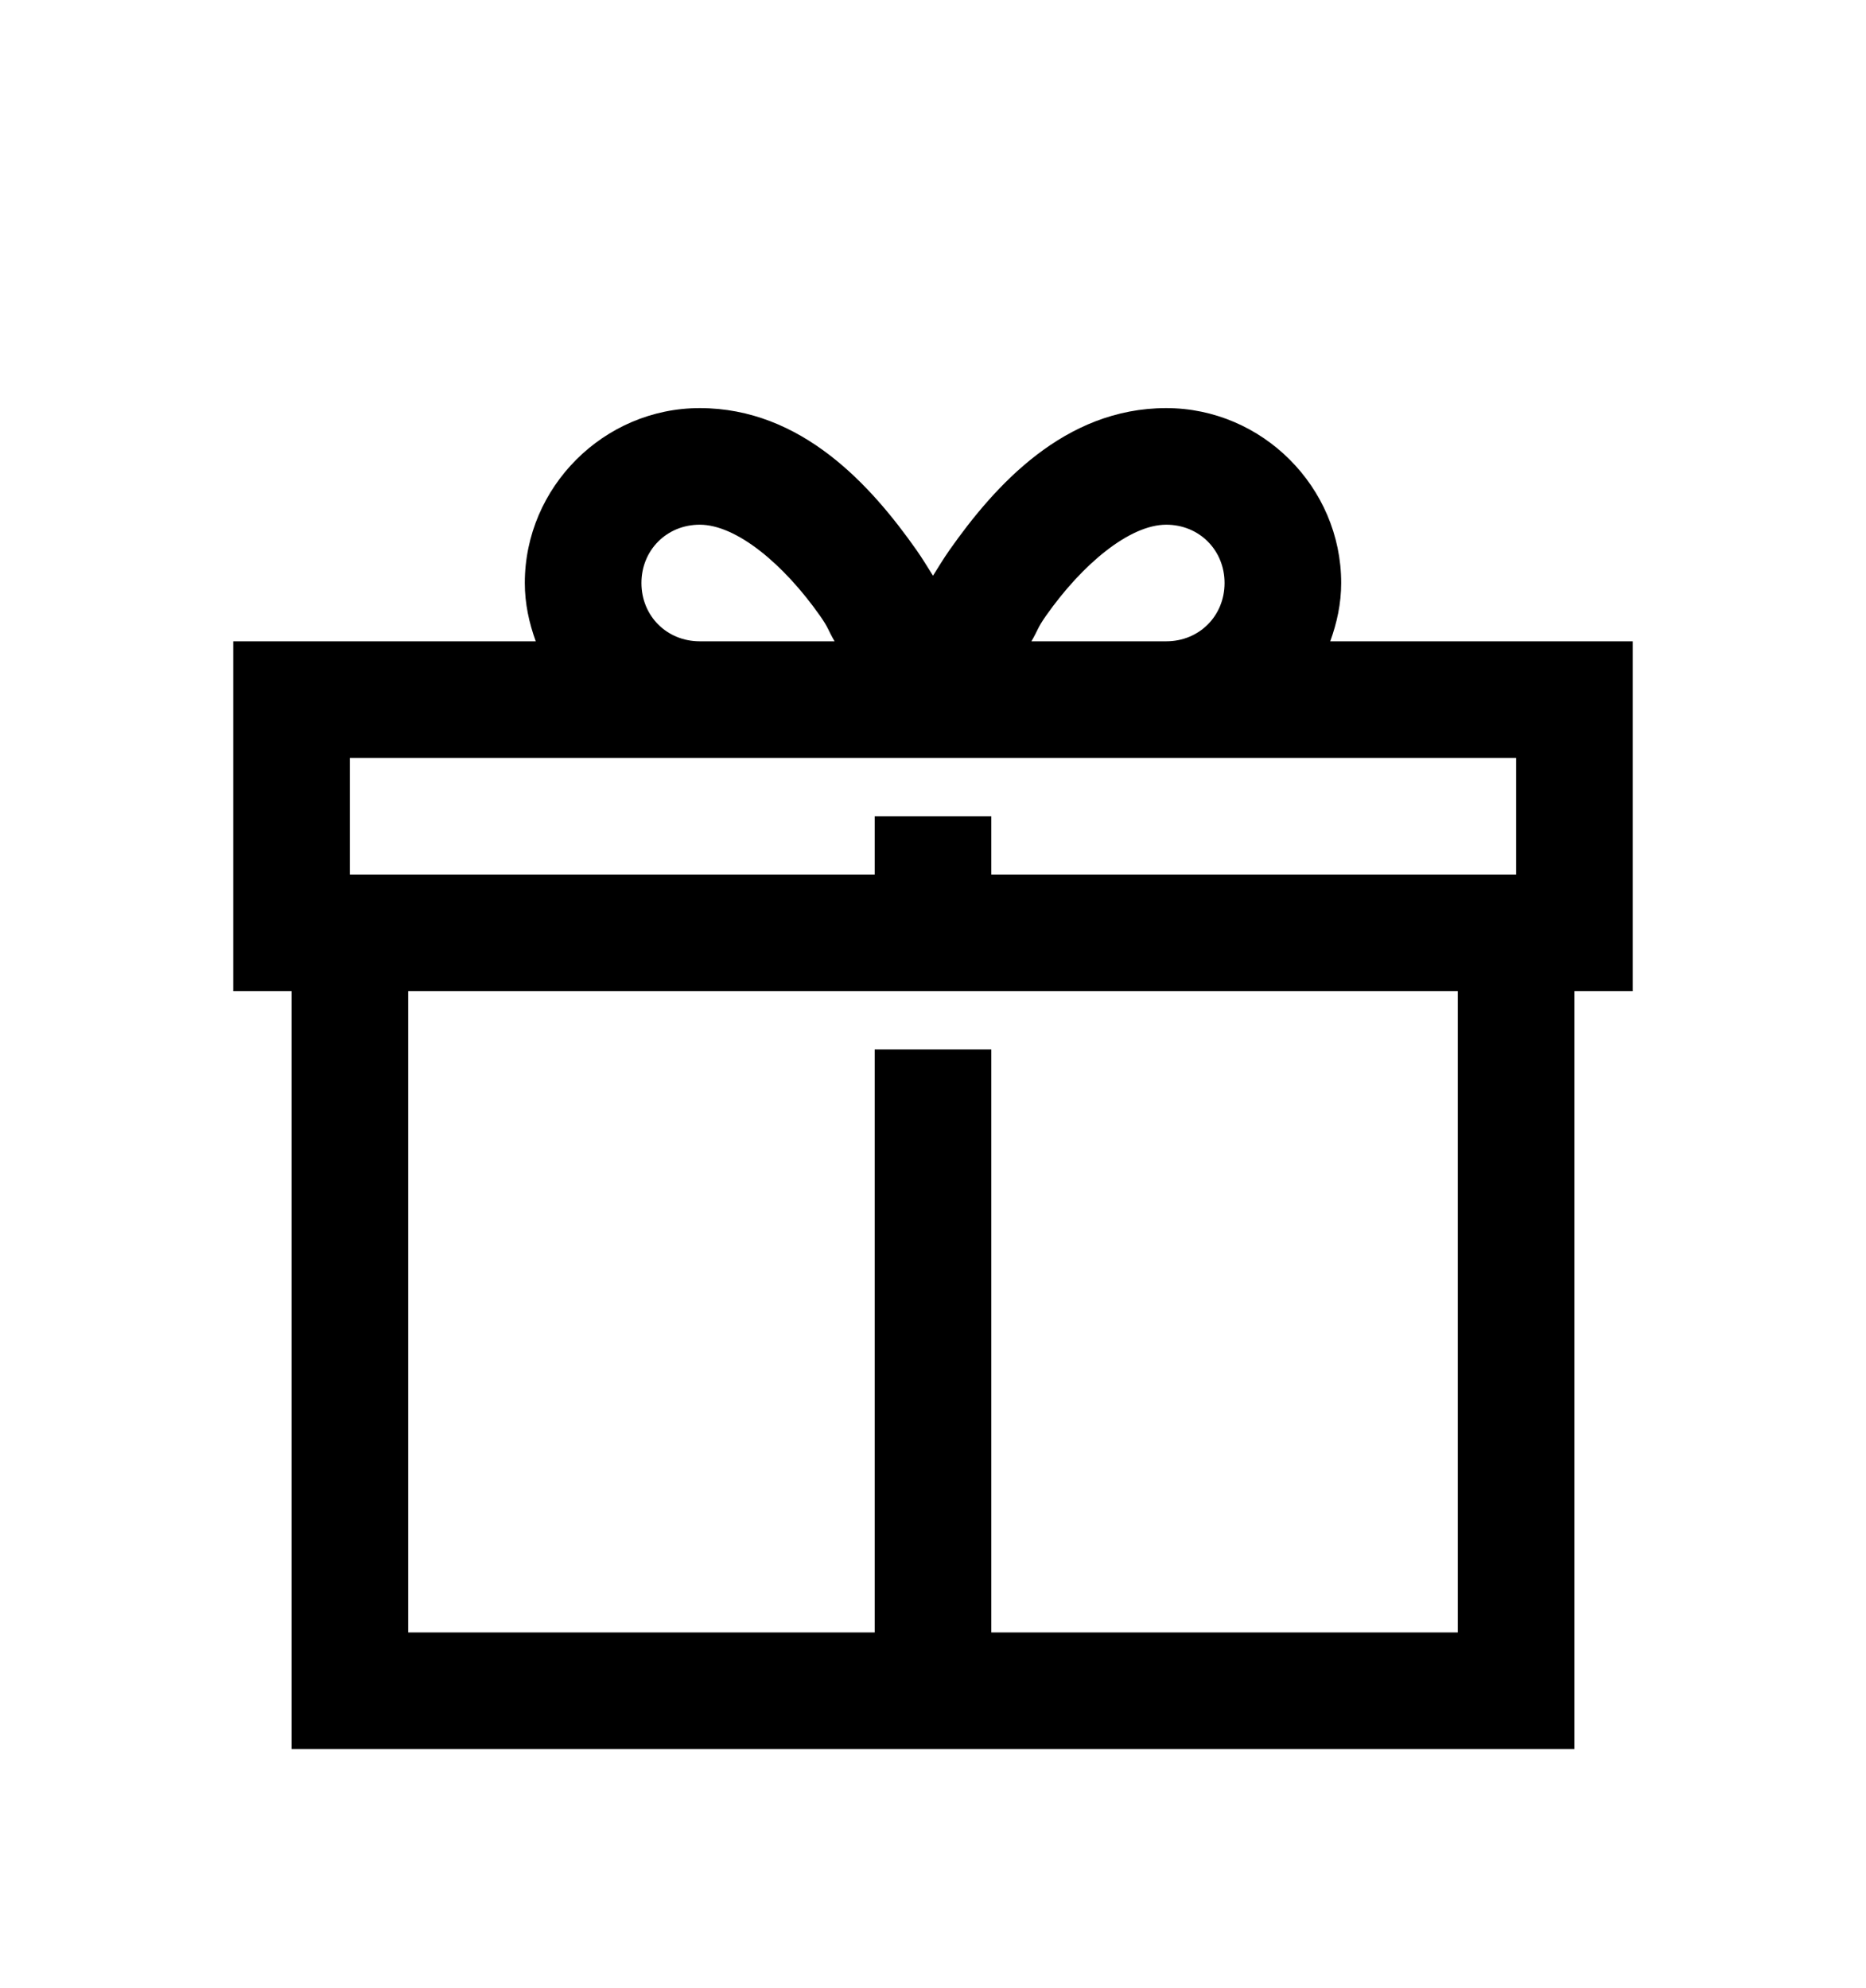
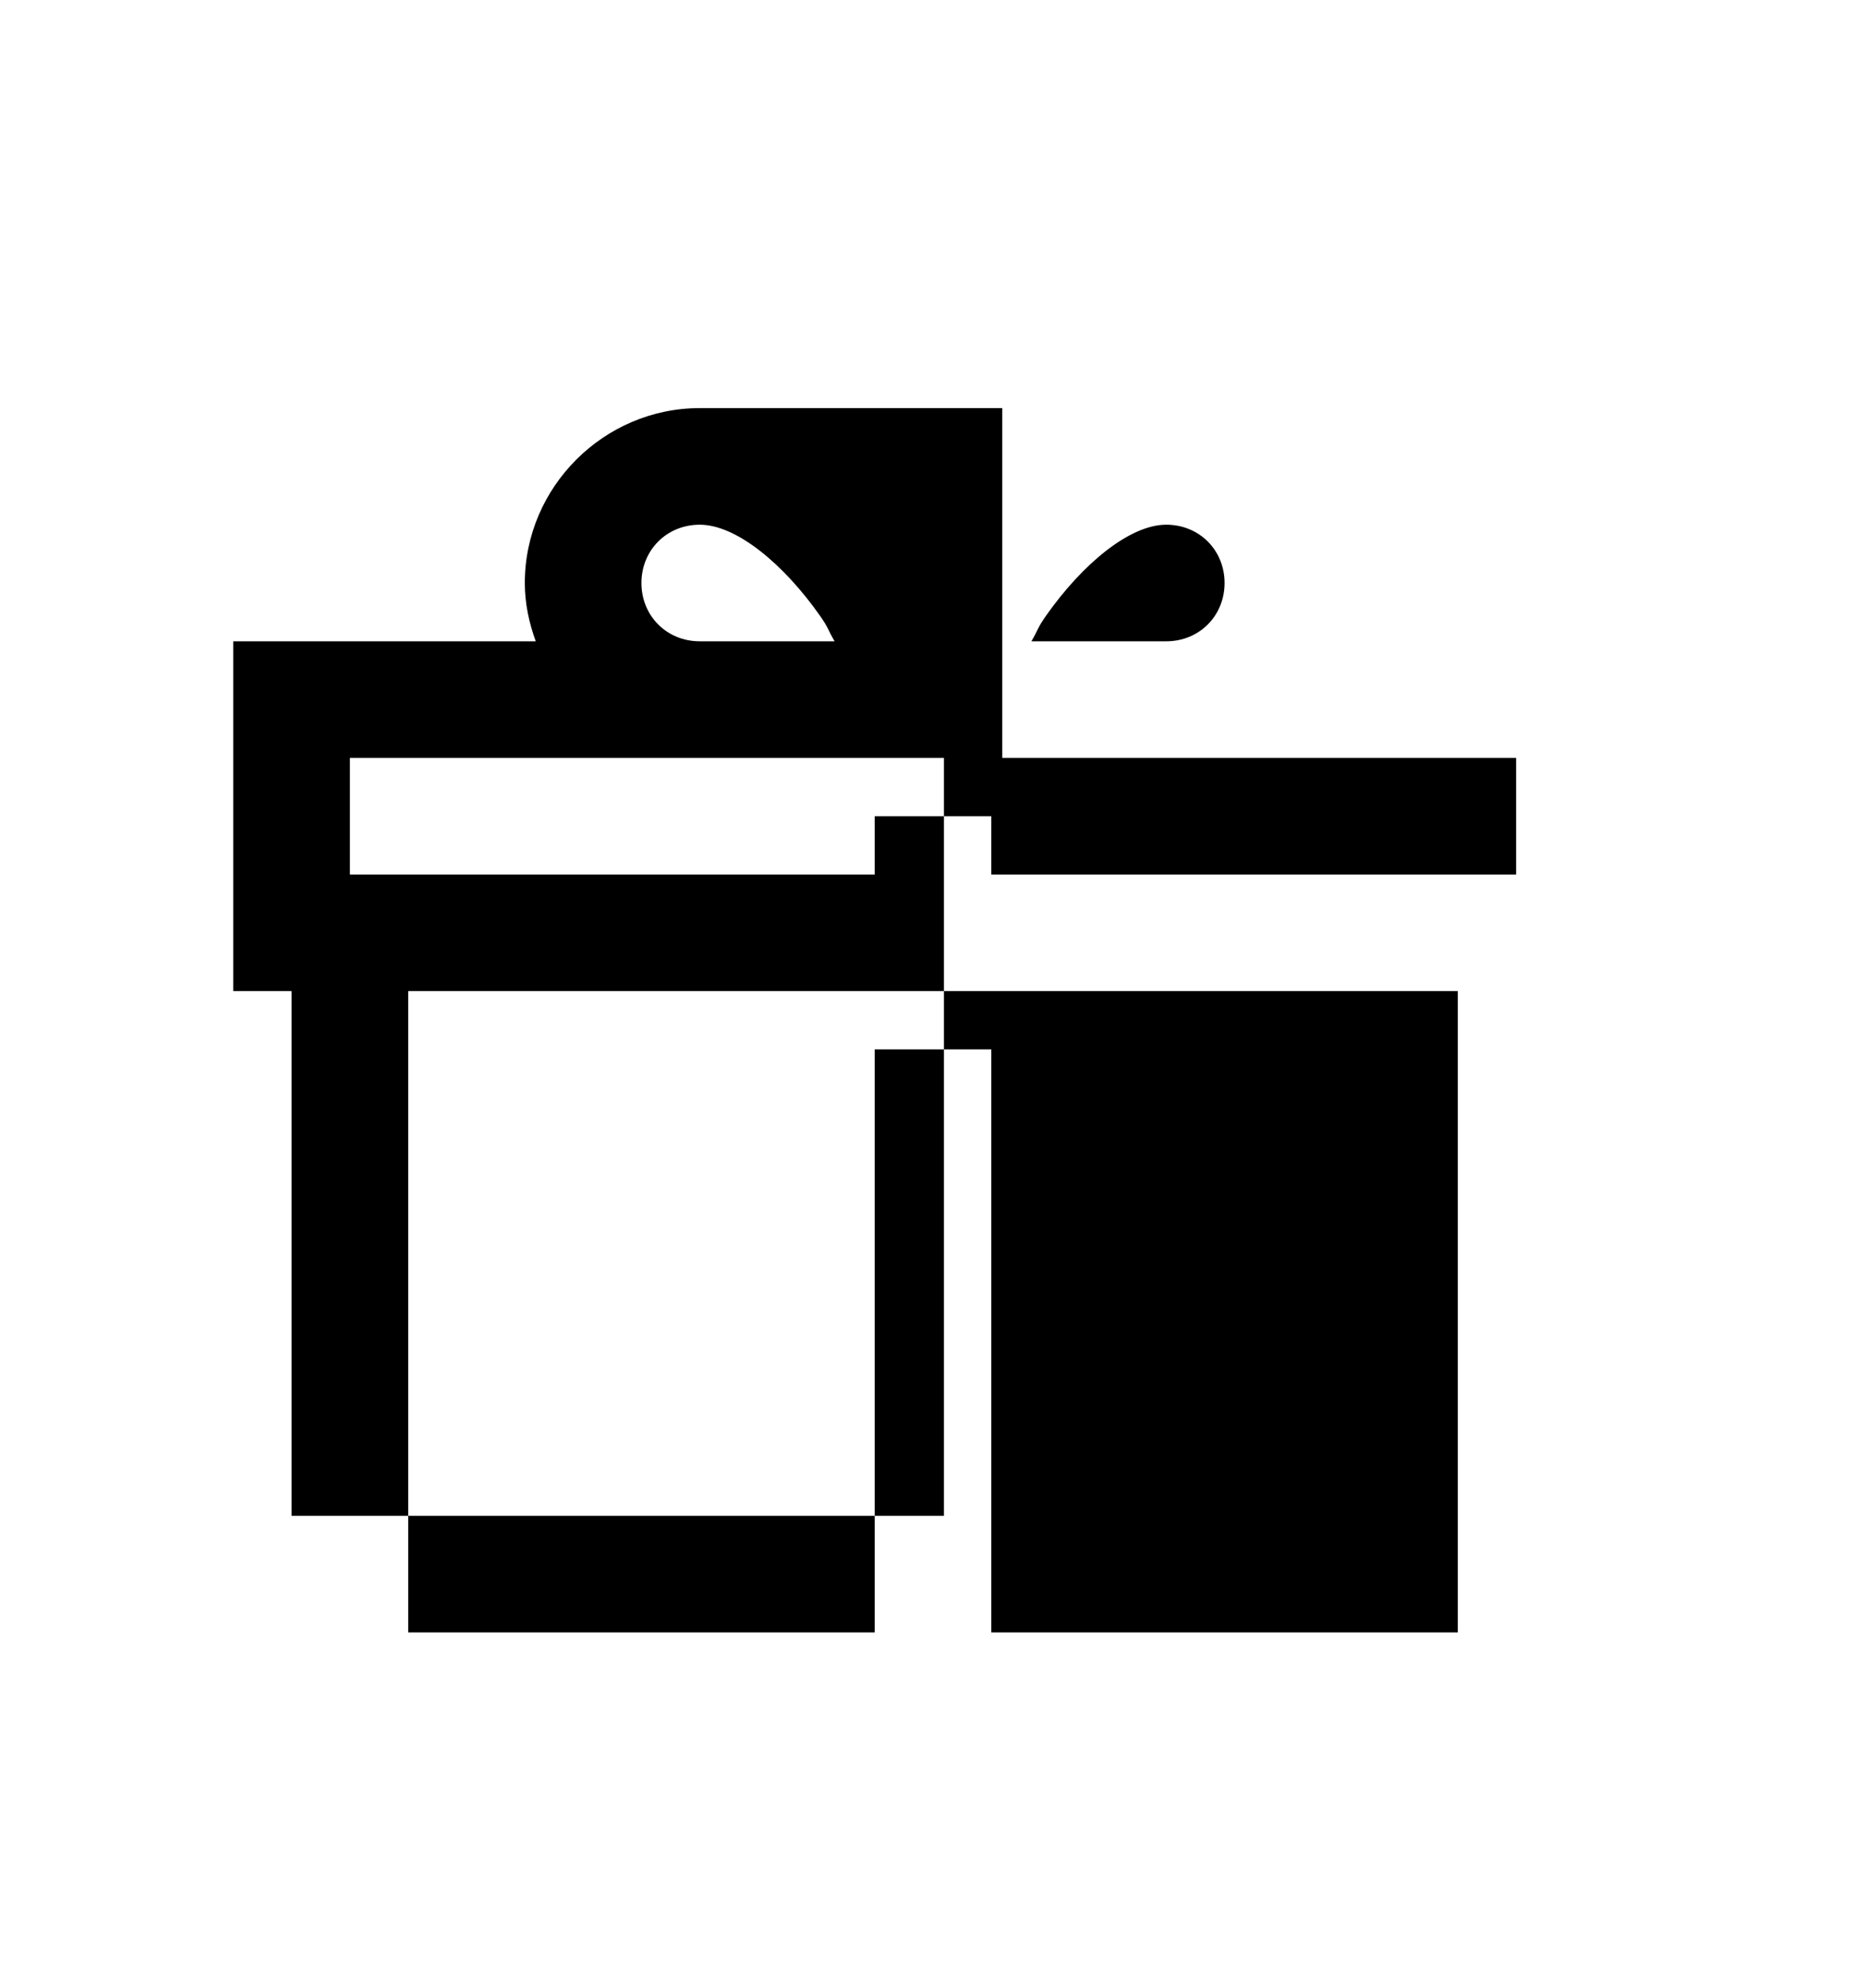
<svg xmlns="http://www.w3.org/2000/svg" version="1.1" id="gift" viewBox="0 0 512 545.5">
-   <path d="M192 112c27.982 0 47.03 21.267 59.5 39 1.67 2.375 3.03 4.682 4.5 7 1.47-2.318 2.83-4.625 4.5-7 12.47-17.733 31.518-39 59.5-39 26.32 0 48 21.68 48 48 0 5.647-1.172 10.948-3 16h83v96h-16v208H80V272H64v-96h83c-1.828-5.052-3-10.352-3-16 0-26.32 21.68-48 48-48zm0 32c-9.04 0-16 6.96-16 16s6.96 16 16 16h37c-1.934-3.292-1.56-3.527-4-7-10.03-14.267-22.982-25-33-25zm128 0c-10.018 0-22.97 10.733-33 25-2.44 3.473-2.066 3.708-4 7h37c9.04 0 16-6.96 16-16s-6.96-16-16-16zM96 208v32h144v-16h32v16h144v-32H96zm16 64v176h128V288h32v160h128V272H112z" />
+   <path d="M192 112h83v96h-16v208H80V272H64v-96h83c-1.828-5.052-3-10.352-3-16 0-26.32 21.68-48 48-48zm0 32c-9.04 0-16 6.96-16 16s6.96 16 16 16h37c-1.934-3.292-1.56-3.527-4-7-10.03-14.267-22.982-25-33-25zm128 0c-10.018 0-22.97 10.733-33 25-2.44 3.473-2.066 3.708-4 7h37c9.04 0 16-6.96 16-16s-6.96-16-16-16zM96 208v32h144v-16h32v16h144v-32H96zm16 64v176h128V288h32v160h128V272H112z" />
</svg>